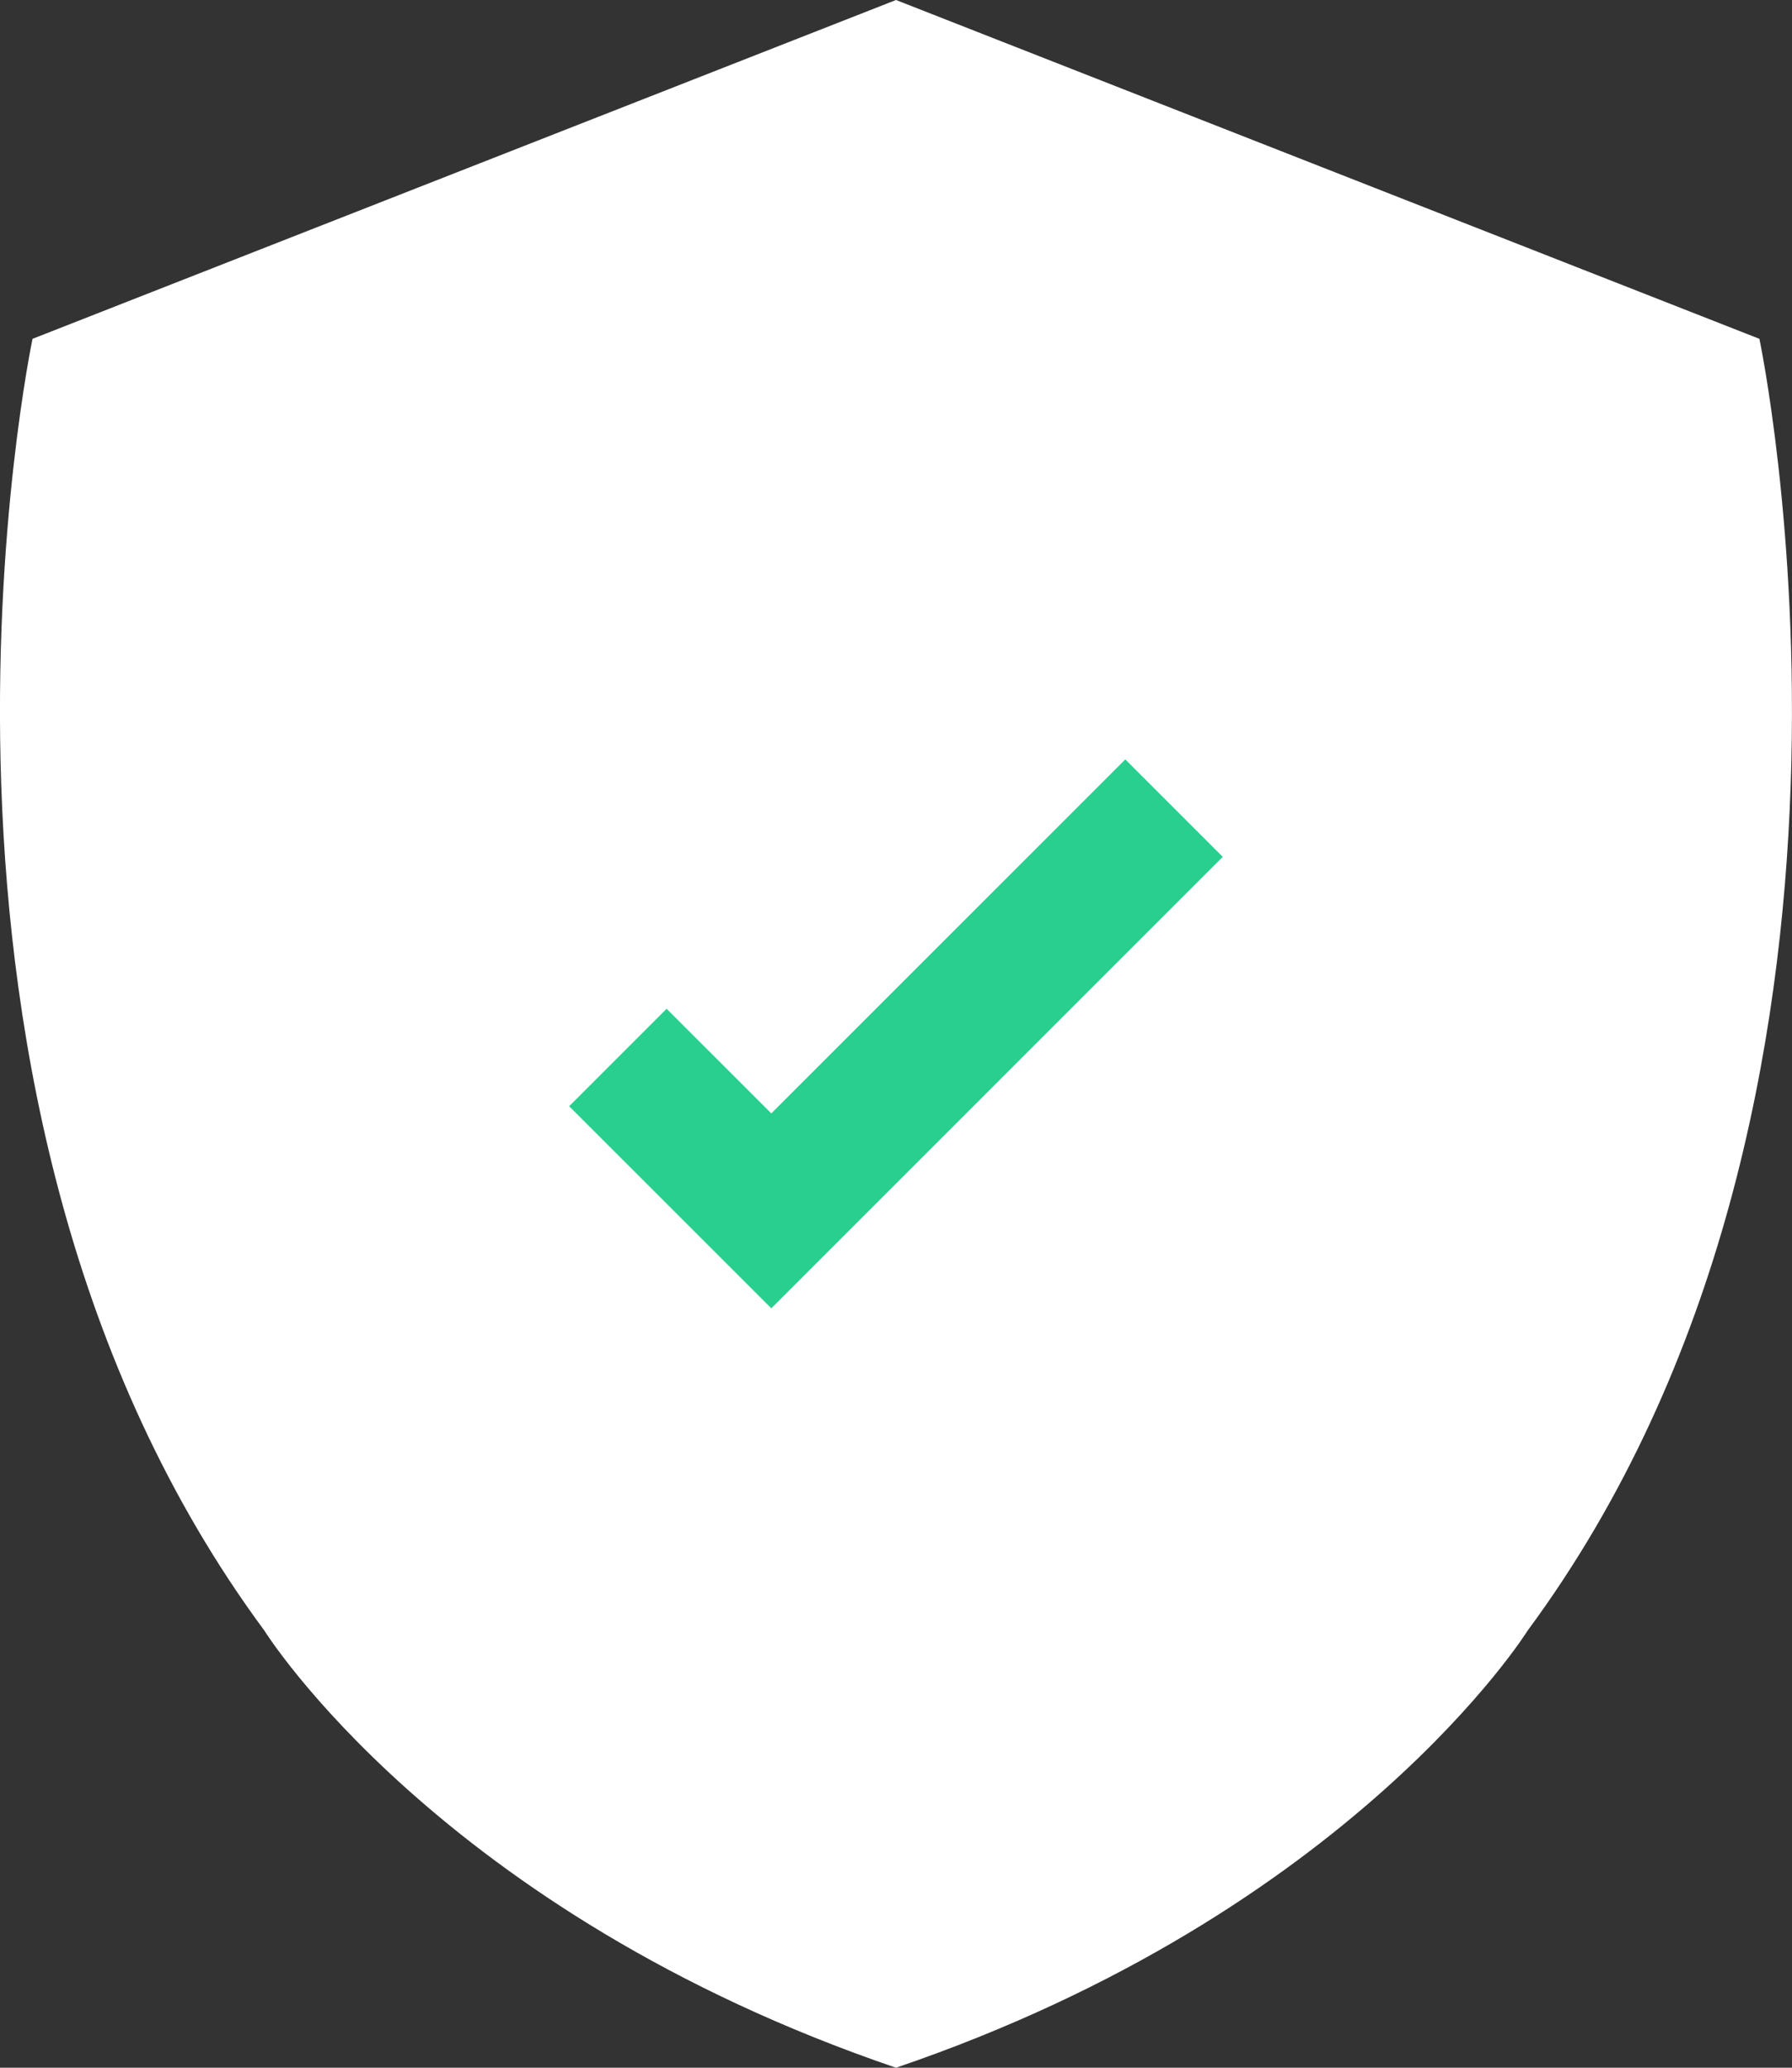
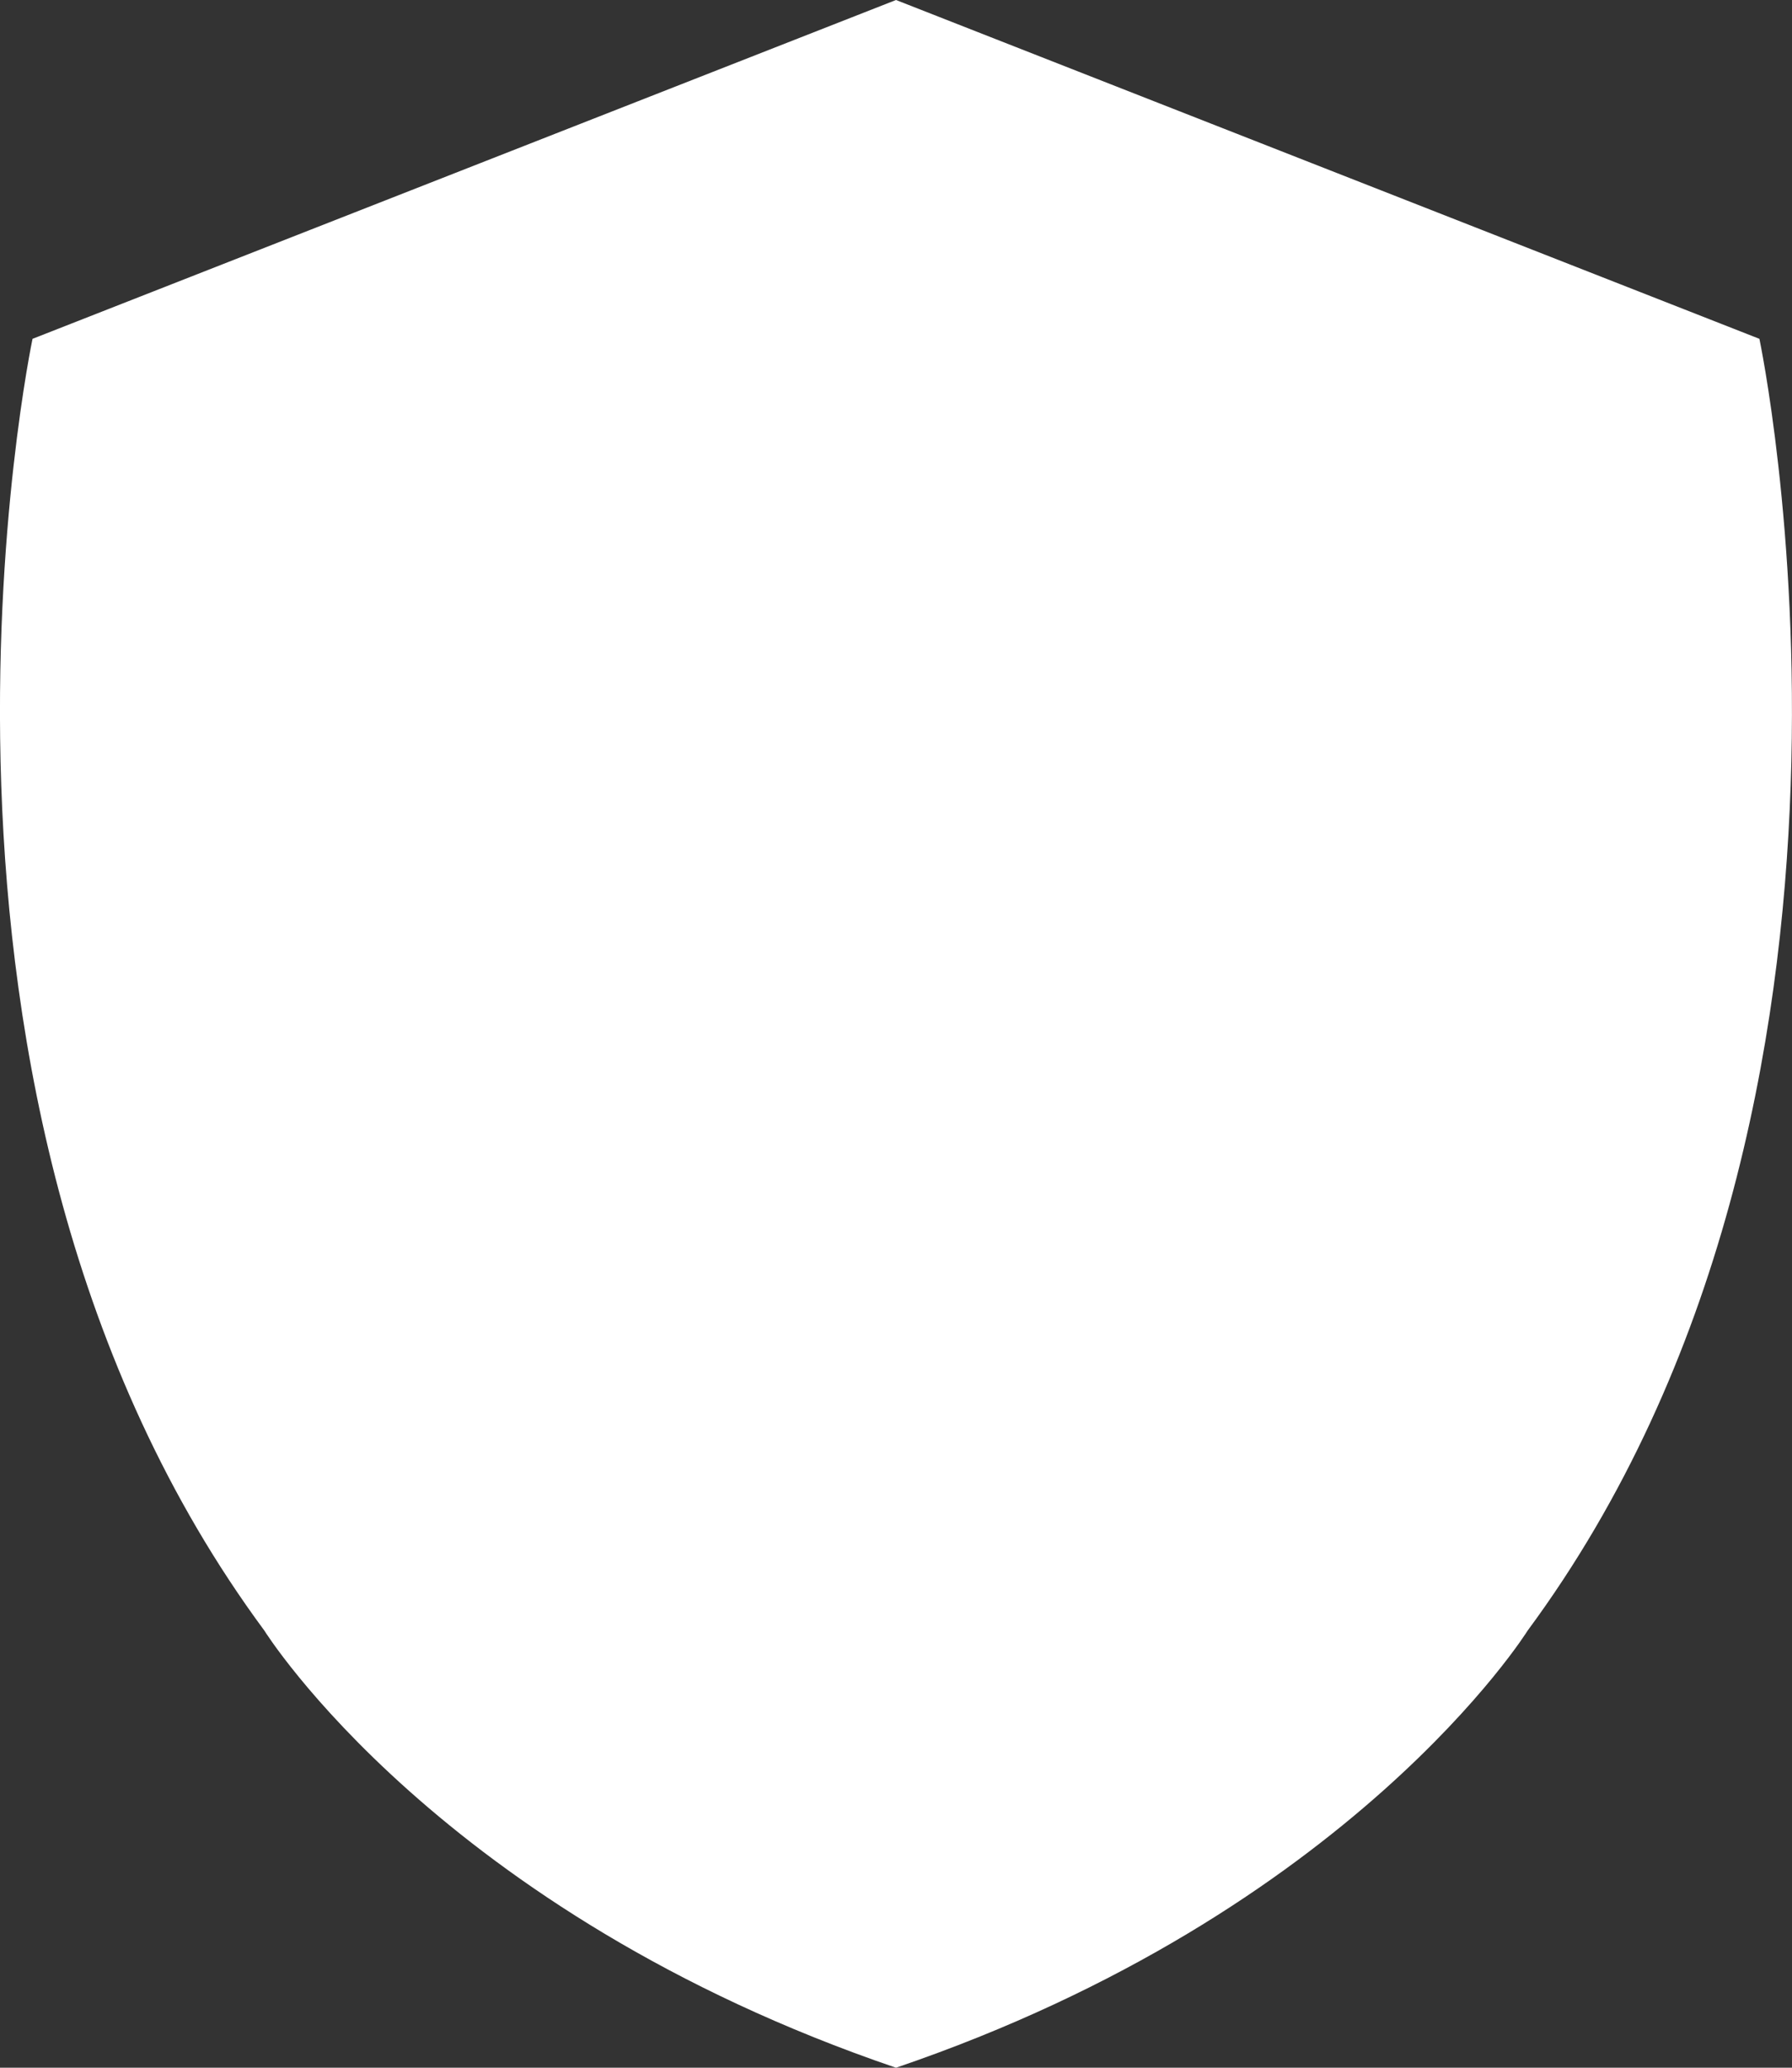
<svg xmlns="http://www.w3.org/2000/svg" width="26" height="30" viewBox="0 0 26 30">
  <rect x="0" y="0" width="26" height="30" fill="#333333" stroke="none" />
  <g transform="translate(0)">
    <path d="M22.165,23.657S19.62,27.746,13,30c-6.62-2.254-9.165-6.343-9.165-6.343C-1.859,15.95.472,4.916.472,4.916L13,0,25.527,4.916s2.331,11.034-3.362,18.741" fill="#fff" />
-     <path d="M11.191,18.982,8.258,16.05l1.414-1.414,1.519,1.518,5.136-5.136,1.414,1.414Z" fill="#29cf8e" />
  </g>
</svg>